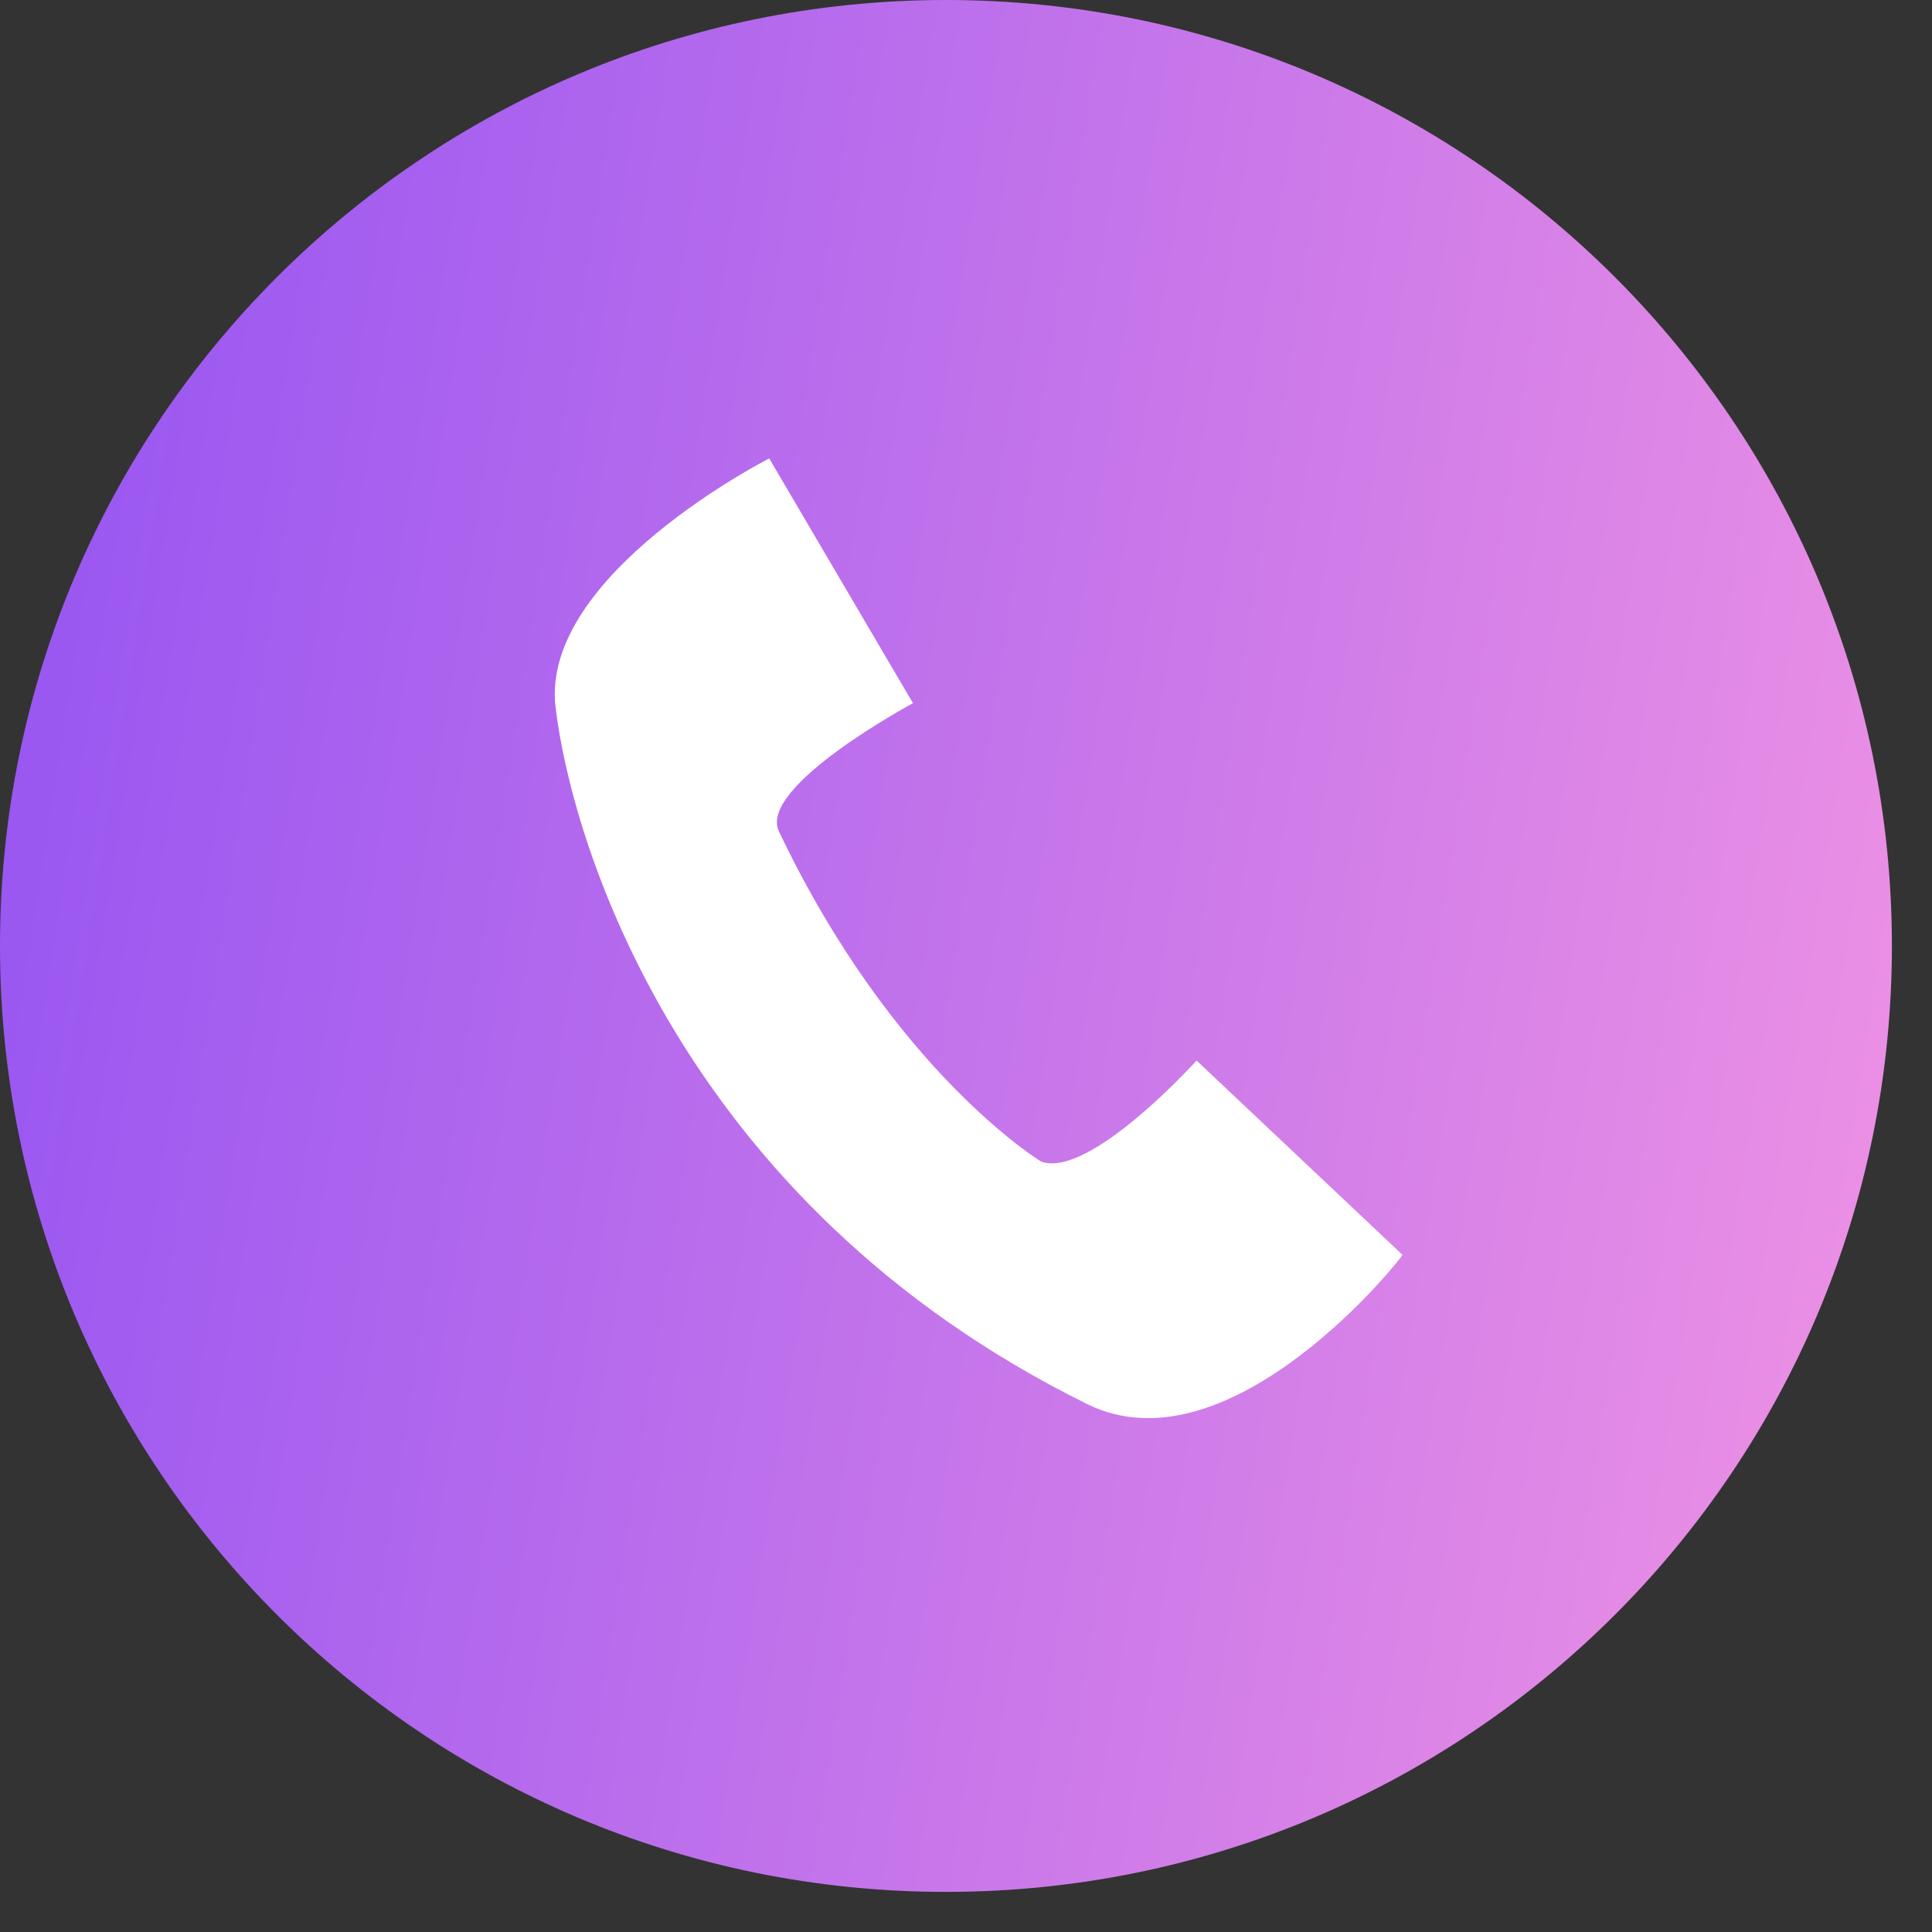
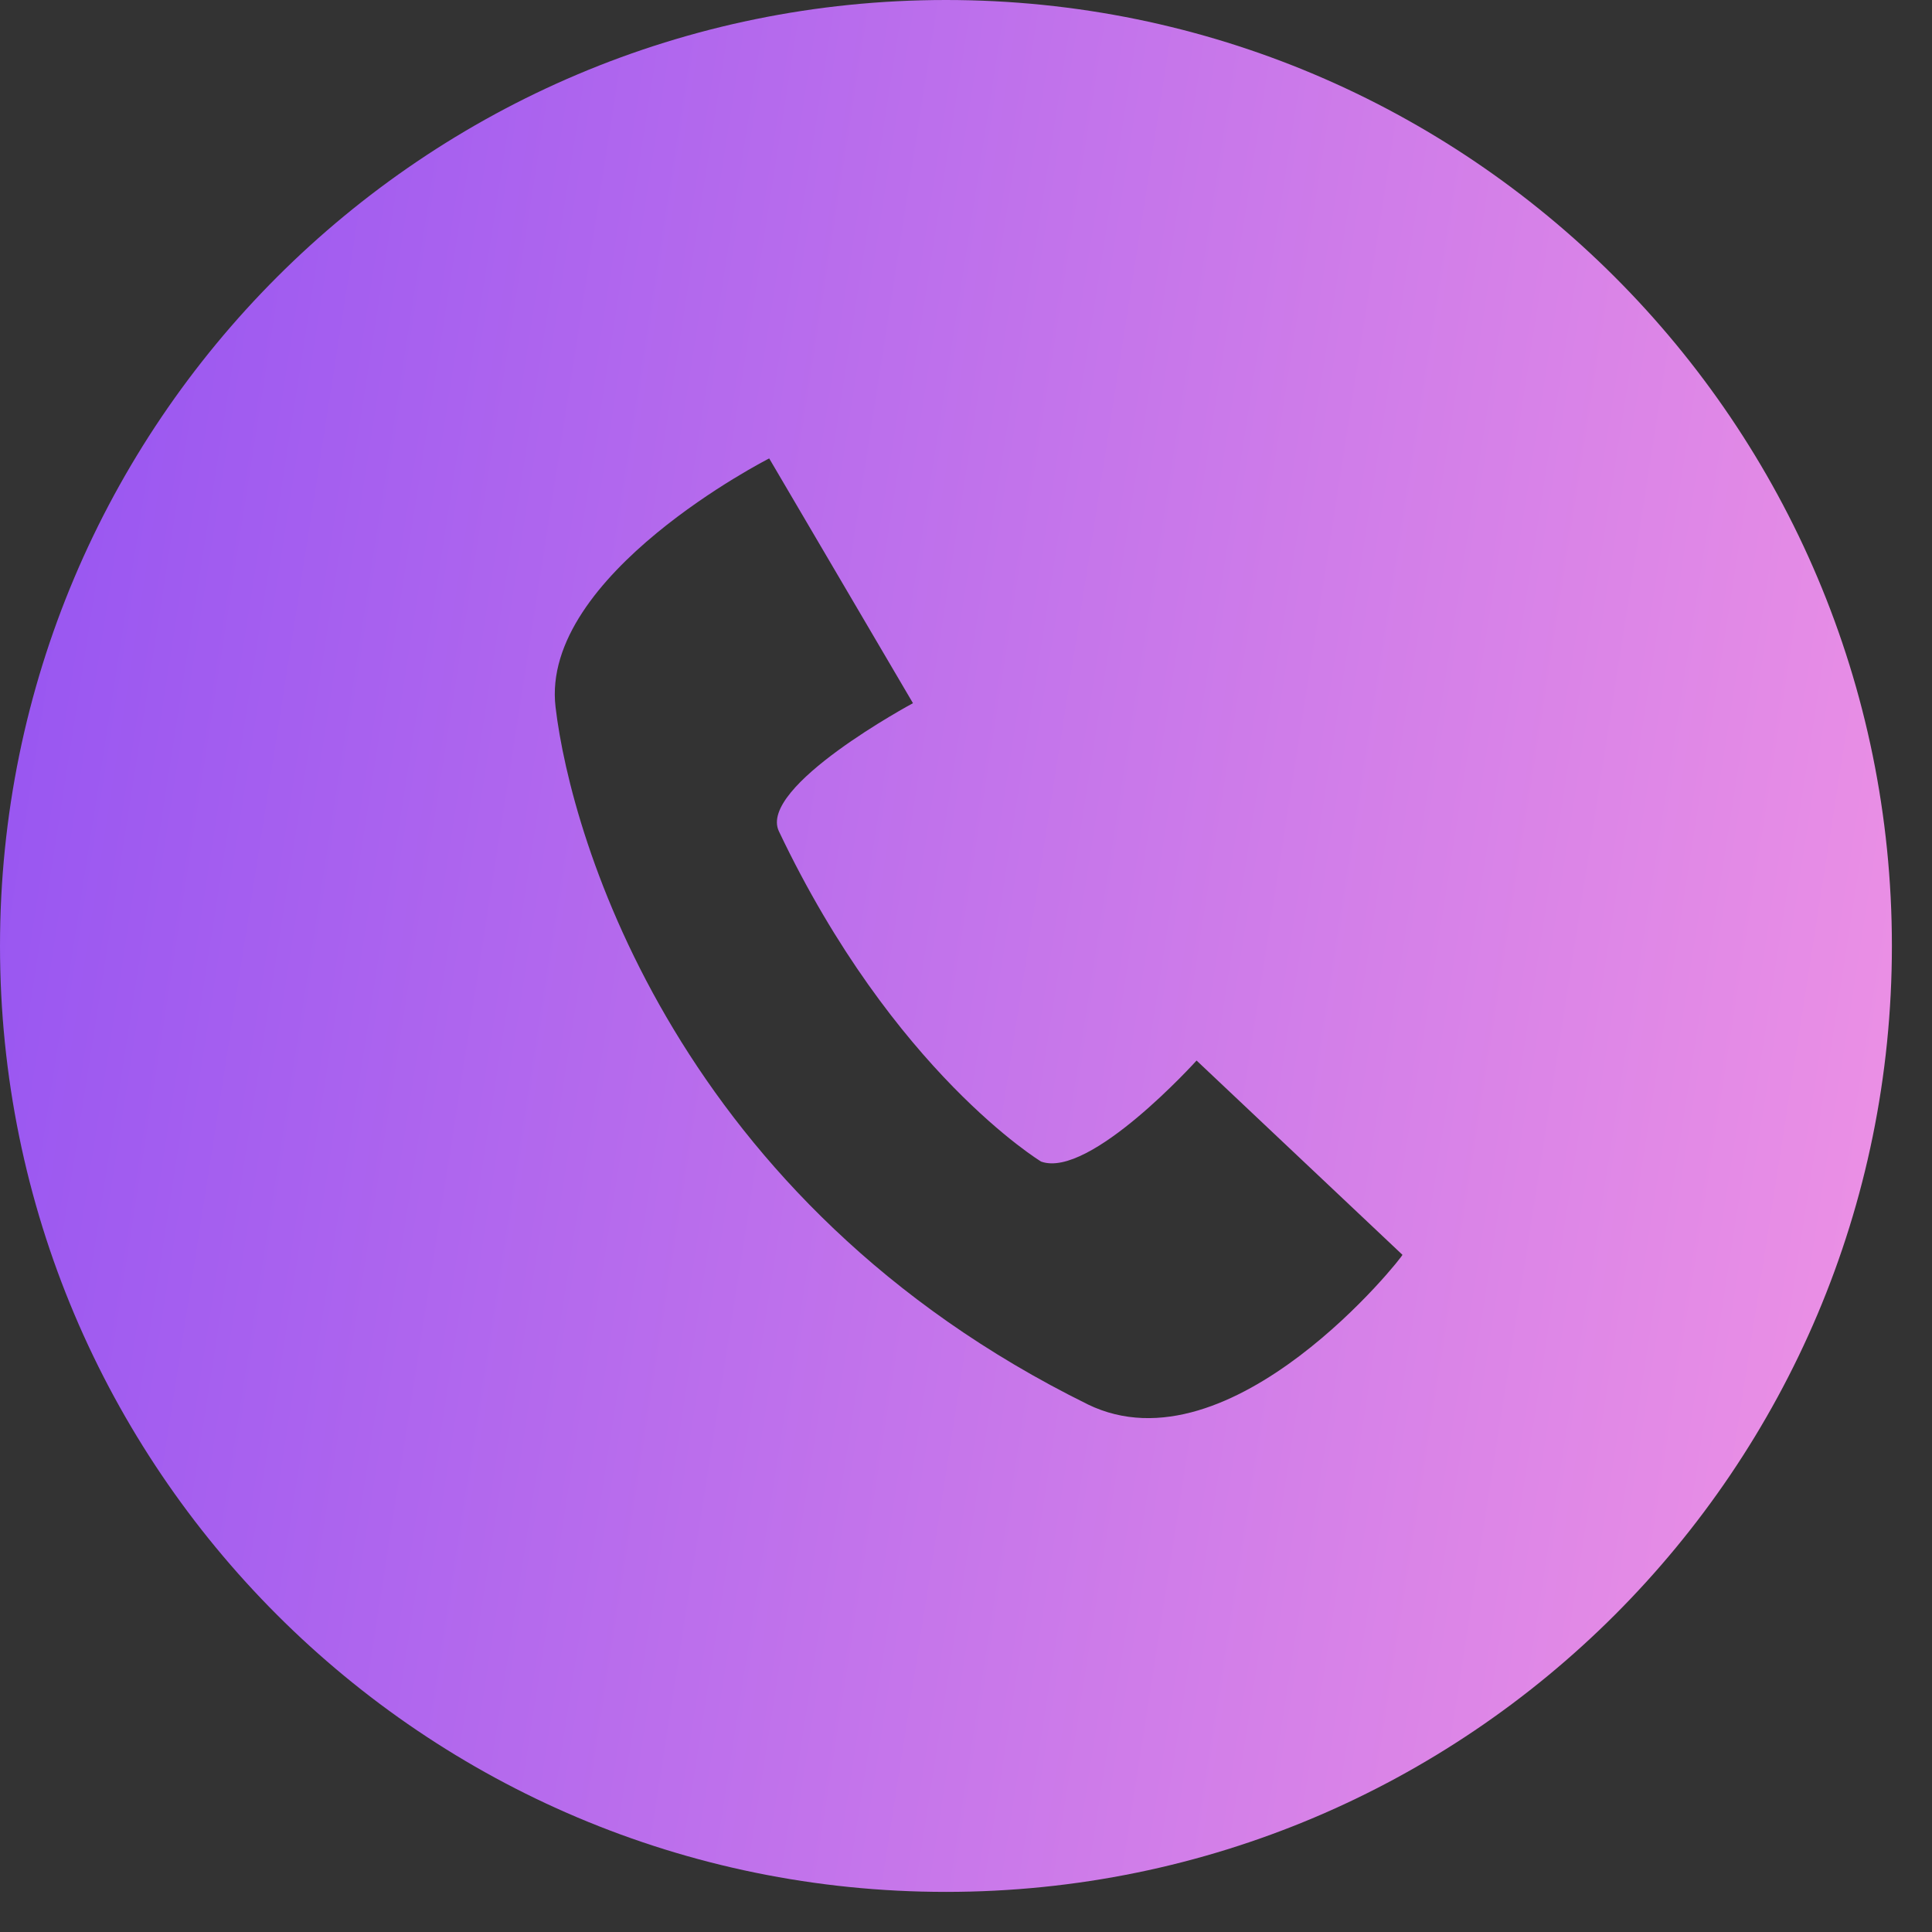
<svg xmlns="http://www.w3.org/2000/svg" width="29" height="29" viewBox="0 0 29 29" fill="none">
  <rect x="0" y="0" width="29" height="29" fill="#333333" stroke="none" />
-   <circle cx="14.214" cy="14.214" r="9.268" fill="white" />
  <path d="M14.199 0C6.356 0 0 6.356 0 14.199C0 22.042 6.356 28.398 14.199 28.398C22.042 28.398 28.398 22.042 28.398 14.199C28.398 6.356 22.042 0 14.199 0ZM16.328 21.08C10.175 18.048 8.572 12.596 8.339 10.613C8.105 8.63 11.546 6.881 11.546 6.881L13.704 10.555C13.704 10.555 11.371 11.808 11.692 12.479C13.412 16.094 15.628 17.436 15.628 17.436C16.357 17.698 17.961 15.919 17.961 15.919L21.051 18.835C21.08 18.835 18.485 22.13 16.327 21.08L16.328 21.08Z" fill="url(#paint0_linear_136_331)" />
  <defs>
    <linearGradient id="paint0_linear_136_331" x1="0" y1="0" x2="34.469" y2="5.389" gradientUnits="userSpaceOnUse">
      <stop stop-color="#9453F2" />
      <stop offset="1" stop-color="#F798E3" />
    </linearGradient>
  </defs>
</svg>